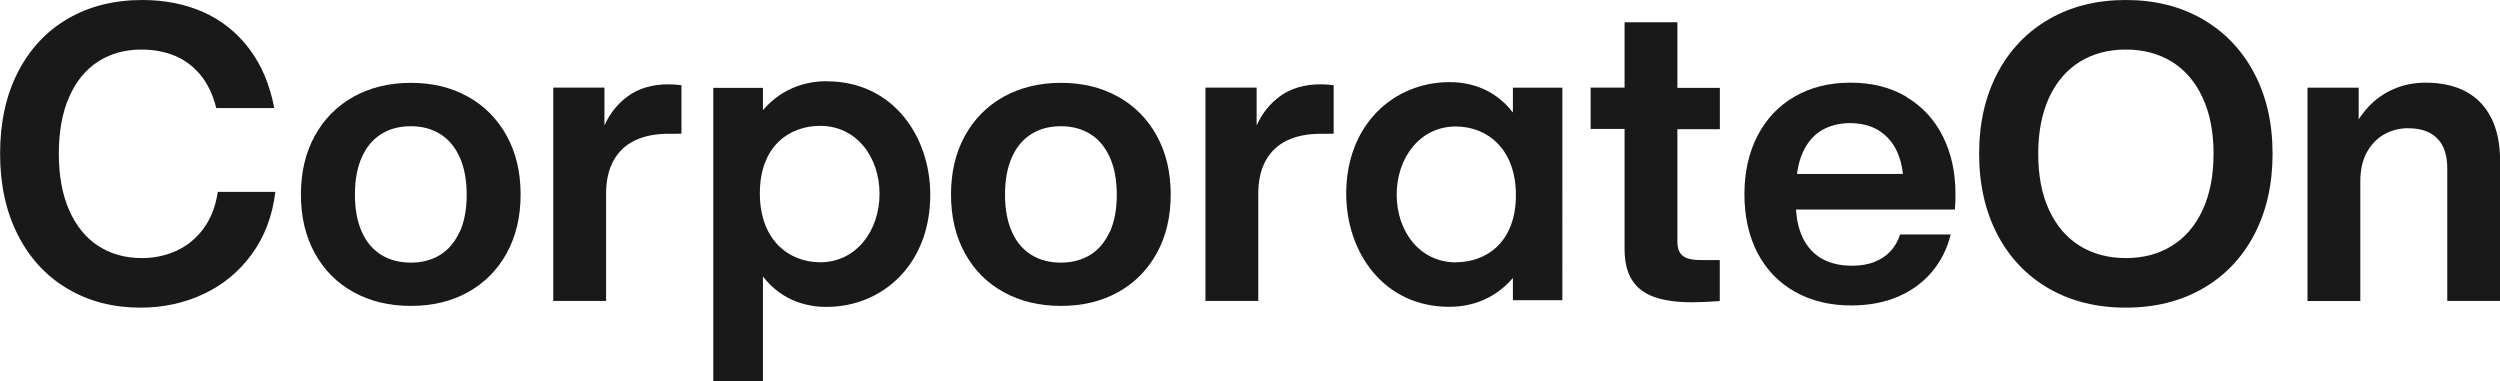
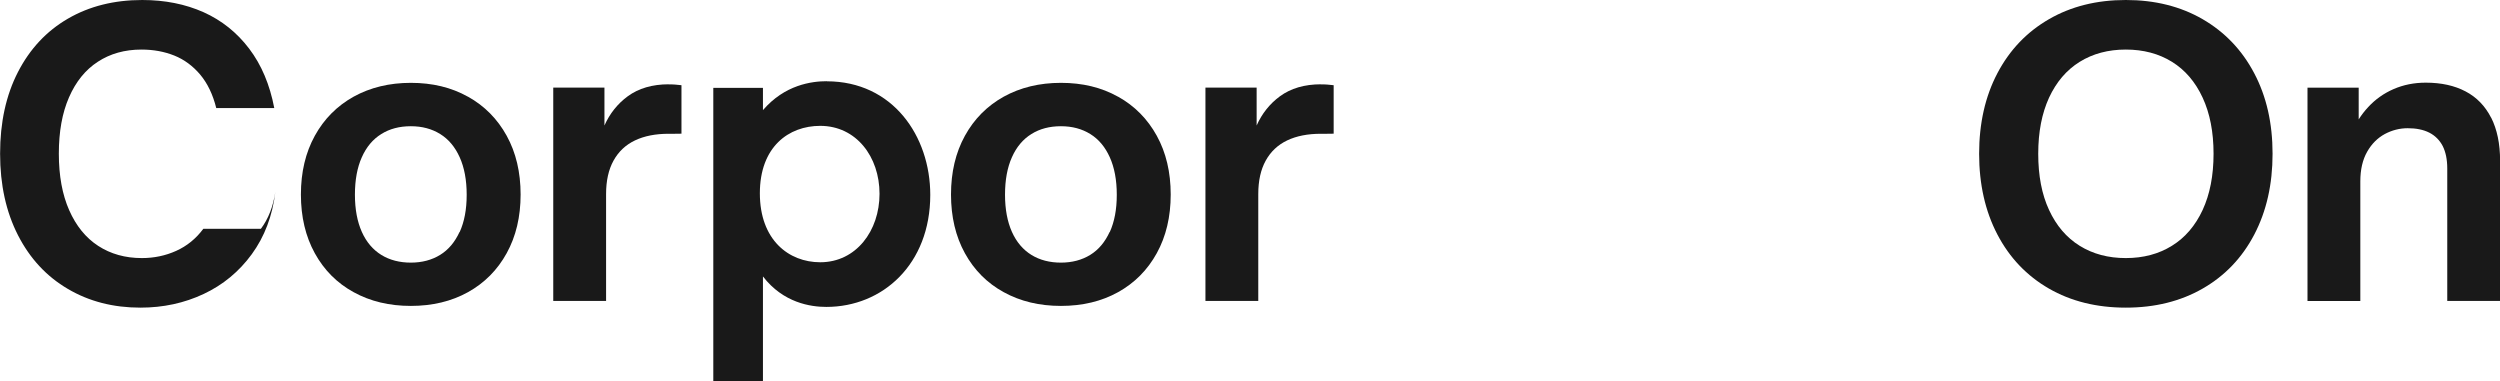
<svg xmlns="http://www.w3.org/2000/svg" id="_レイヤー_2" data-name="レイヤー 2" viewBox="0 0 274.92 41.95">
  <defs>
    <style>
      .cls-1 {
        fill: #191919;
      }
    </style>
  </defs>
  <g id="layout">
    <g>
-       <path class="cls-1" d="M22.36,25.16c-.81,1.09-1.81,1.9-2.99,2.43-1.18.53-2.43.79-3.77.79-1.83,0-3.43-.45-4.8-1.34-1.37-.89-2.43-2.2-3.19-3.92-.76-1.72-1.14-3.79-1.14-6.22s.37-4.48,1.12-6.2c.75-1.72,1.8-3.02,3.17-3.91,1.36-.89,2.96-1.34,4.8-1.34,1.31,0,2.51.22,3.61.66,1.09.44,2.04,1.14,2.85,2.1.8.96,1.39,2.18,1.76,3.67h6.38c-.49-2.58-1.41-4.75-2.76-6.53-1.35-1.78-3.02-3.11-5.02-4.01-2-.89-4.25-1.34-6.74-1.34-3.08,0-5.81.68-8.17,2.05-2.36,1.37-4.19,3.33-5.5,5.88-1.31,2.55-1.96,5.54-1.96,8.97s.66,6.41,1.97,8.97c1.31,2.56,3.14,4.53,5.48,5.9,2.34,1.38,5,2.06,7.98,2.06,2.5,0,4.82-.5,6.95-1.5,2.13-1,3.9-2.46,5.3-4.38,1.4-1.92,2.27-4.2,2.59-6.85h-6.33c-.24,1.61-.77,2.97-1.59,4.06Z" />
+       <path class="cls-1" d="M22.36,25.16c-.81,1.09-1.81,1.9-2.99,2.43-1.18.53-2.43.79-3.77.79-1.83,0-3.43-.45-4.8-1.34-1.37-.89-2.43-2.2-3.19-3.92-.76-1.72-1.14-3.79-1.14-6.22s.37-4.48,1.12-6.2c.75-1.72,1.8-3.02,3.17-3.91,1.36-.89,2.96-1.34,4.8-1.34,1.31,0,2.51.22,3.61.66,1.09.44,2.04,1.14,2.85,2.1.8.96,1.39,2.18,1.76,3.67h6.38c-.49-2.58-1.41-4.75-2.76-6.53-1.35-1.78-3.02-3.11-5.02-4.01-2-.89-4.25-1.34-6.74-1.34-3.08,0-5.81.68-8.17,2.05-2.36,1.37-4.19,3.33-5.5,5.88-1.31,2.55-1.96,5.54-1.96,8.97s.66,6.41,1.97,8.97c1.31,2.56,3.14,4.53,5.48,5.9,2.34,1.38,5,2.06,7.98,2.06,2.5,0,4.82-.5,6.95-1.5,2.13-1,3.9-2.46,5.3-4.38,1.4-1.92,2.27-4.2,2.59-6.85c-.24,1.61-.77,2.97-1.59,4.06Z" />
      <path class="cls-1" d="M51.45,10.63c-1.82-1.02-3.91-1.52-6.27-1.52s-4.46.51-6.29,1.52c-1.83,1.02-3.25,2.45-4.27,4.3-1.02,1.85-1.53,4.01-1.53,6.46s.51,4.61,1.53,6.46c1.02,1.85,2.44,3.28,4.27,4.28,1.83,1.01,3.93,1.51,6.29,1.51s4.46-.5,6.28-1.51c1.82-1.01,3.24-2.44,4.26-4.29,1.02-1.85,1.53-4,1.53-6.45s-.51-4.61-1.53-6.46c-1.02-1.85-2.44-3.29-4.26-4.3ZM50.54,25.5c-.52,1.13-1.23,1.97-2.14,2.53-.91.56-1.99.85-3.22.85s-2.33-.28-3.25-.85c-.92-.57-1.64-1.41-2.14-2.53-.5-1.12-.76-2.48-.76-4.09s.25-2.99.76-4.12c.5-1.13,1.22-1.98,2.14-2.55.92-.58,2.01-.86,3.25-.86s2.31.29,3.23.86c.92.57,1.63,1.42,2.14,2.55.51,1.13.77,2.5.77,4.13s-.26,2.97-.77,4.1Z" />
      <path class="cls-1" d="M73.54,9.27c-1.8,0-3.31.44-4.51,1.32-1.13.83-1.98,1.91-2.56,3.21v-4.17h-5.63v23.46h5.81v-11.74c0-1.47.27-2.7.82-3.69.55-.99,1.33-1.73,2.36-2.22,1.03-.49,2.26-.73,3.71-.73h.68c.23,0,.47,0,.72-.01v-5.33c-.23-.03-.47-.05-.7-.07-.23-.02-.46-.02-.7-.02Z" />
      <path class="cls-1" d="M122.94,10.63c-1.82-1.02-3.91-1.52-6.27-1.52s-4.46.51-6.29,1.52c-1.83,1.02-3.25,2.45-4.27,4.3-1.02,1.85-1.53,4.01-1.53,6.46s.51,4.61,1.53,6.46c1.02,1.85,2.44,3.28,4.27,4.28,1.83,1.01,3.93,1.51,6.29,1.51s4.46-.5,6.28-1.51c1.82-1.01,3.24-2.44,4.26-4.29,1.02-1.85,1.53-4,1.53-6.45s-.51-4.61-1.53-6.46c-1.02-1.85-2.44-3.29-4.26-4.3ZM122.03,25.5c-.52,1.13-1.23,1.97-2.14,2.53-.91.56-1.99.85-3.22.85s-2.33-.28-3.25-.85c-.92-.57-1.64-1.41-2.14-2.53-.5-1.12-.76-2.48-.76-4.09s.25-2.99.76-4.12c.5-1.13,1.22-1.98,2.14-2.55.92-.58,2.01-.86,3.25-.86s2.31.29,3.23.86c.92.57,1.63,1.42,2.14,2.55.51,1.13.77,2.5.77,4.13s-.26,2.97-.77,4.1Z" />
      <path class="cls-1" d="M145.26,9.27c-1.8,0-3.31.44-4.51,1.32-1.13.83-1.98,1.91-2.56,3.21v-4.17h-5.63v23.46h5.81v-11.74c0-1.47.27-2.7.82-3.69.55-.99,1.33-1.73,2.36-2.22,1.03-.49,2.26-.73,3.71-.73h.68c.24,0,.47,0,.72-.01v-5.33c-.24-.03-.47-.05-.7-.07-.23-.02-.46-.02-.7-.02Z" />
-       <path class="cls-1" d="M184.46,8.02V2.45h-5.81v7.18h-3.73v4.55h3.73v13.21c0,1.4.27,2.53.81,3.39.54.86,1.35,1.48,2.43,1.87,1.08.39,2.47.59,4.15.59.42,0,.86-.01,1.34-.03.48-.02.95-.05,1.43-.08.05,0,.09,0,.15-.01.05,0,.11-.01.16-.01v-4.51h-1.98c-.67,0-1.19-.06-1.57-.19-.38-.13-.66-.34-.84-.64-.18-.3-.27-.7-.27-1.21v-12.35h4.67v-4.55h-4.67v-1.61Z" />
      <path class="cls-1" d="M242.22,2.11c-2.44-1.41-5.25-2.11-8.45-2.11s-6.01.7-8.45,2.11c-2.44,1.41-4.32,3.38-5.67,5.94-1.34,2.55-2.01,5.51-2.01,8.86s.67,6.32,2.01,8.88c1.34,2.56,3.23,4.54,5.66,5.94,2.43,1.4,5.25,2.1,8.46,2.1s6.02-.7,8.46-2.1c2.44-1.4,4.33-3.38,5.67-5.94,1.34-2.56,2.01-5.52,2.01-8.88s-.67-6.31-2.02-8.86c-1.34-2.55-3.24-4.53-5.67-5.94ZM242.22,23.09c-.8,1.72-1.92,3.04-3.38,3.94-1.45.9-3.14,1.35-5.07,1.35s-3.62-.45-5.07-1.35c-1.45-.9-2.57-2.21-3.37-3.94-.8-1.72-1.19-3.78-1.19-6.18s.4-4.44,1.19-6.17c.8-1.72,1.92-3.04,3.37-3.94,1.45-.9,3.14-1.35,5.07-1.35s3.63.45,5.08,1.35c1.45.9,2.57,2.21,3.37,3.94.8,1.72,1.2,3.78,1.2,6.17s-.4,4.45-1.2,6.18Z" />
      <path class="cls-1" d="M273.94,12.94c-.66-1.29-1.59-2.25-2.81-2.89-1.22-.64-2.67-.96-4.37-.96-1.29,0-2.47.24-3.55.71-1.08.47-2,1.13-2.78,1.97-.39.42-.74.87-1.05,1.36v-3.49h-5.63v23.46h5.81v-13.15c0-1.3.25-2.38.75-3.26.5-.88,1.15-1.52,1.94-1.95.79-.42,1.63-.64,2.52-.64.94,0,1.73.16,2.38.49.64.33,1.13.82,1.47,1.47.33.66.5,1.48.5,2.46v14.57h5.81v-15.4c0-1.88-.33-3.46-.98-4.75Z" />
-       <path class="cls-1" d="M209.66,10.65c-1.75-1.04-3.8-1.56-6.16-1.56s-4.38.51-6.15,1.53c-1.76,1.02-3.12,2.45-4.08,4.31-.96,1.86-1.44,4.01-1.44,6.44s.49,4.64,1.46,6.48c.97,1.84,2.35,3.26,4.12,4.25,1.77.99,3.83,1.49,6.16,1.49,1.91,0,3.62-.32,5.13-.96,1.5-.64,2.75-1.55,3.74-2.72s1.68-2.55,2.08-4.13h-5.57c-.23.73-.59,1.34-1.06,1.85-.47.51-1.07.9-1.78,1.18-.71.28-1.53.41-2.46.41-1.29,0-2.39-.26-3.31-.78-.92-.52-1.63-1.31-2.13-2.37-.39-.84-.63-1.86-.71-3.03h17.48c.02-.32.04-.63.05-.91,0-.28.01-.55.01-.81,0-2.37-.46-4.48-1.39-6.33-.93-1.85-2.26-3.29-4.01-4.33ZM197.61,19.14c.12-.89.32-1.68.63-2.36.49-1.09,1.18-1.91,2.07-2.44.89-.53,1.94-.8,3.15-.8s2.31.28,3.18.83c.87.56,1.53,1.33,1.98,2.31.33.73.55,1.55.64,2.45h-11.64Z" />
-       <path class="cls-1" d="M166.36,12.36c-2.22-2.89-5.22-3.33-6.94-3.33-6.16,0-11.38,4.67-11.38,12.27,0,6.44,4.11,12.44,11.33,12.44,1.67,0,4.61-.39,7-3.17v2.44h5.44V9.64h-5.44v2.72ZM160.09,28.85c-3.94,0-6.5-3.39-6.5-7.44s2.55-7.5,6.5-7.5c3.44,0,6.61,2.44,6.61,7.55s-3.17,7.38-6.61,7.38Z" />
      <path class="cls-1" d="M90.93,8.93c-1.67,0-4.63.39-7.03,3.18v-2.45h-5.46v32.29h5.46v-11.55c2.23,2.9,5.24,3.35,6.97,3.35,6.19,0,11.43-4.69,11.43-12.32,0-6.47-4.13-12.49-11.38-12.49ZM90.2,28.84c-3.46,0-6.64-2.45-6.64-7.58s3.18-7.42,6.64-7.42c3.96,0,6.52,3.4,6.52,7.47s-2.57,7.53-6.52,7.53Z" />
    </g>
  </g>
</svg>